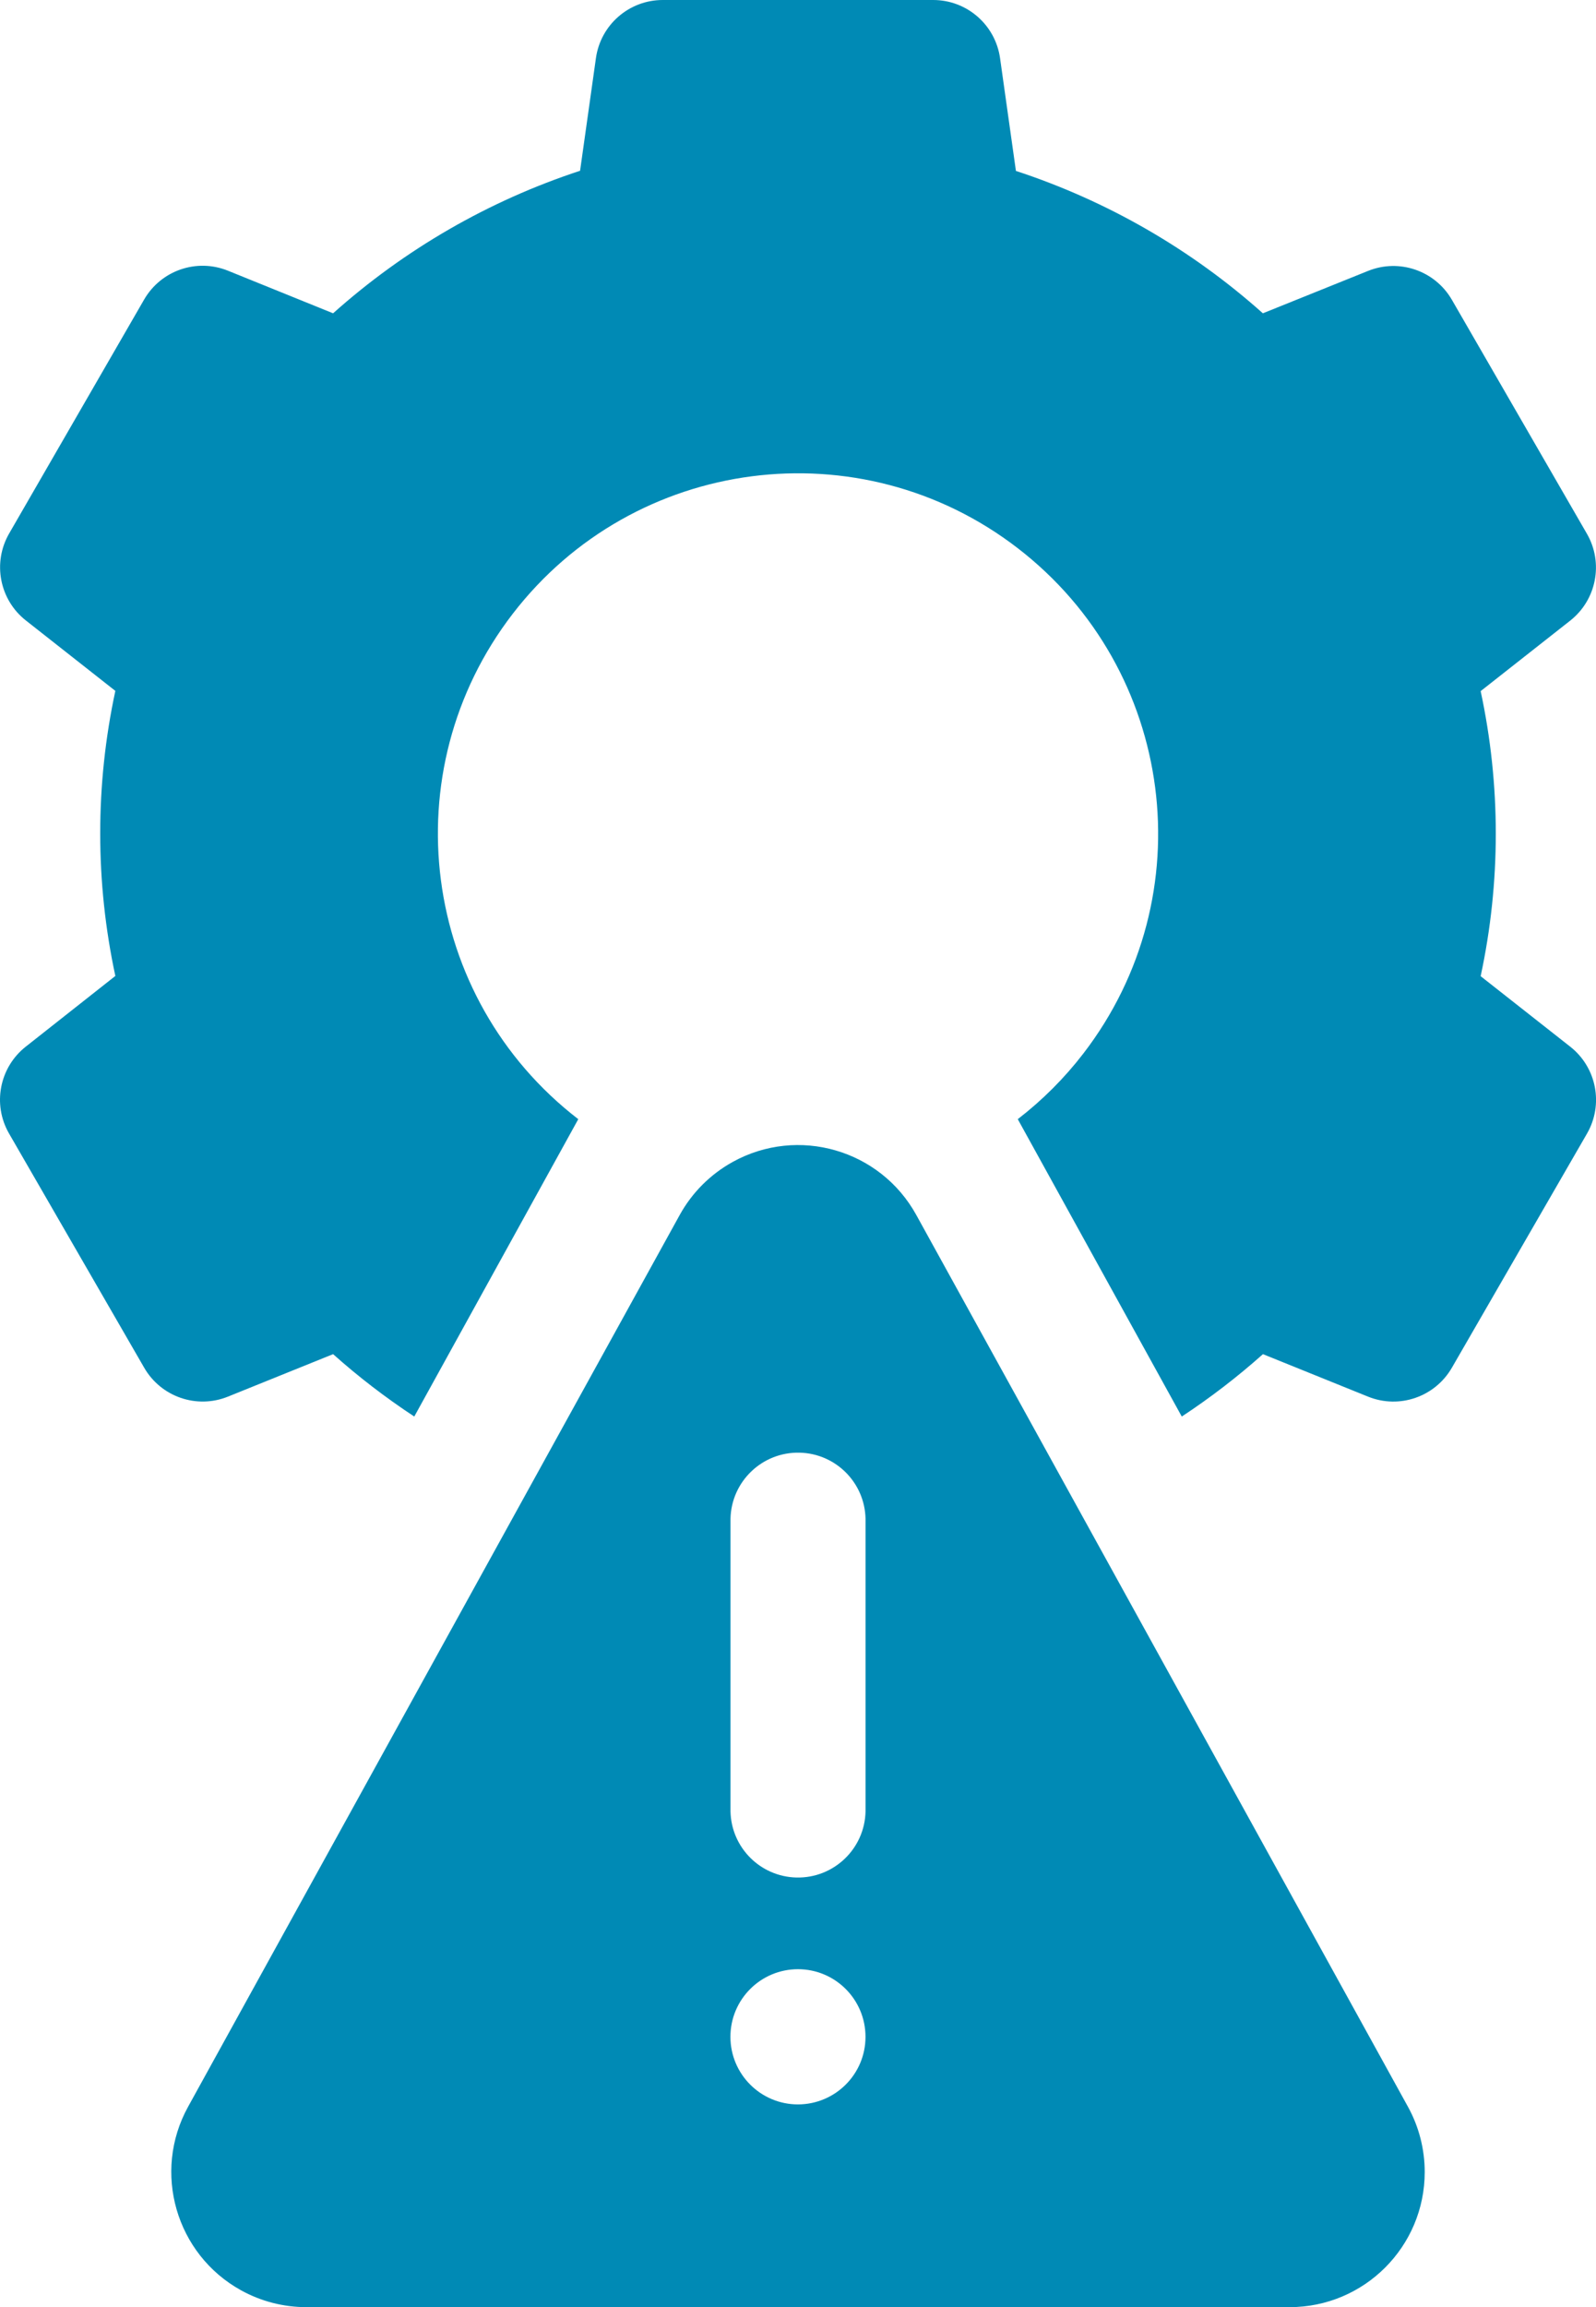
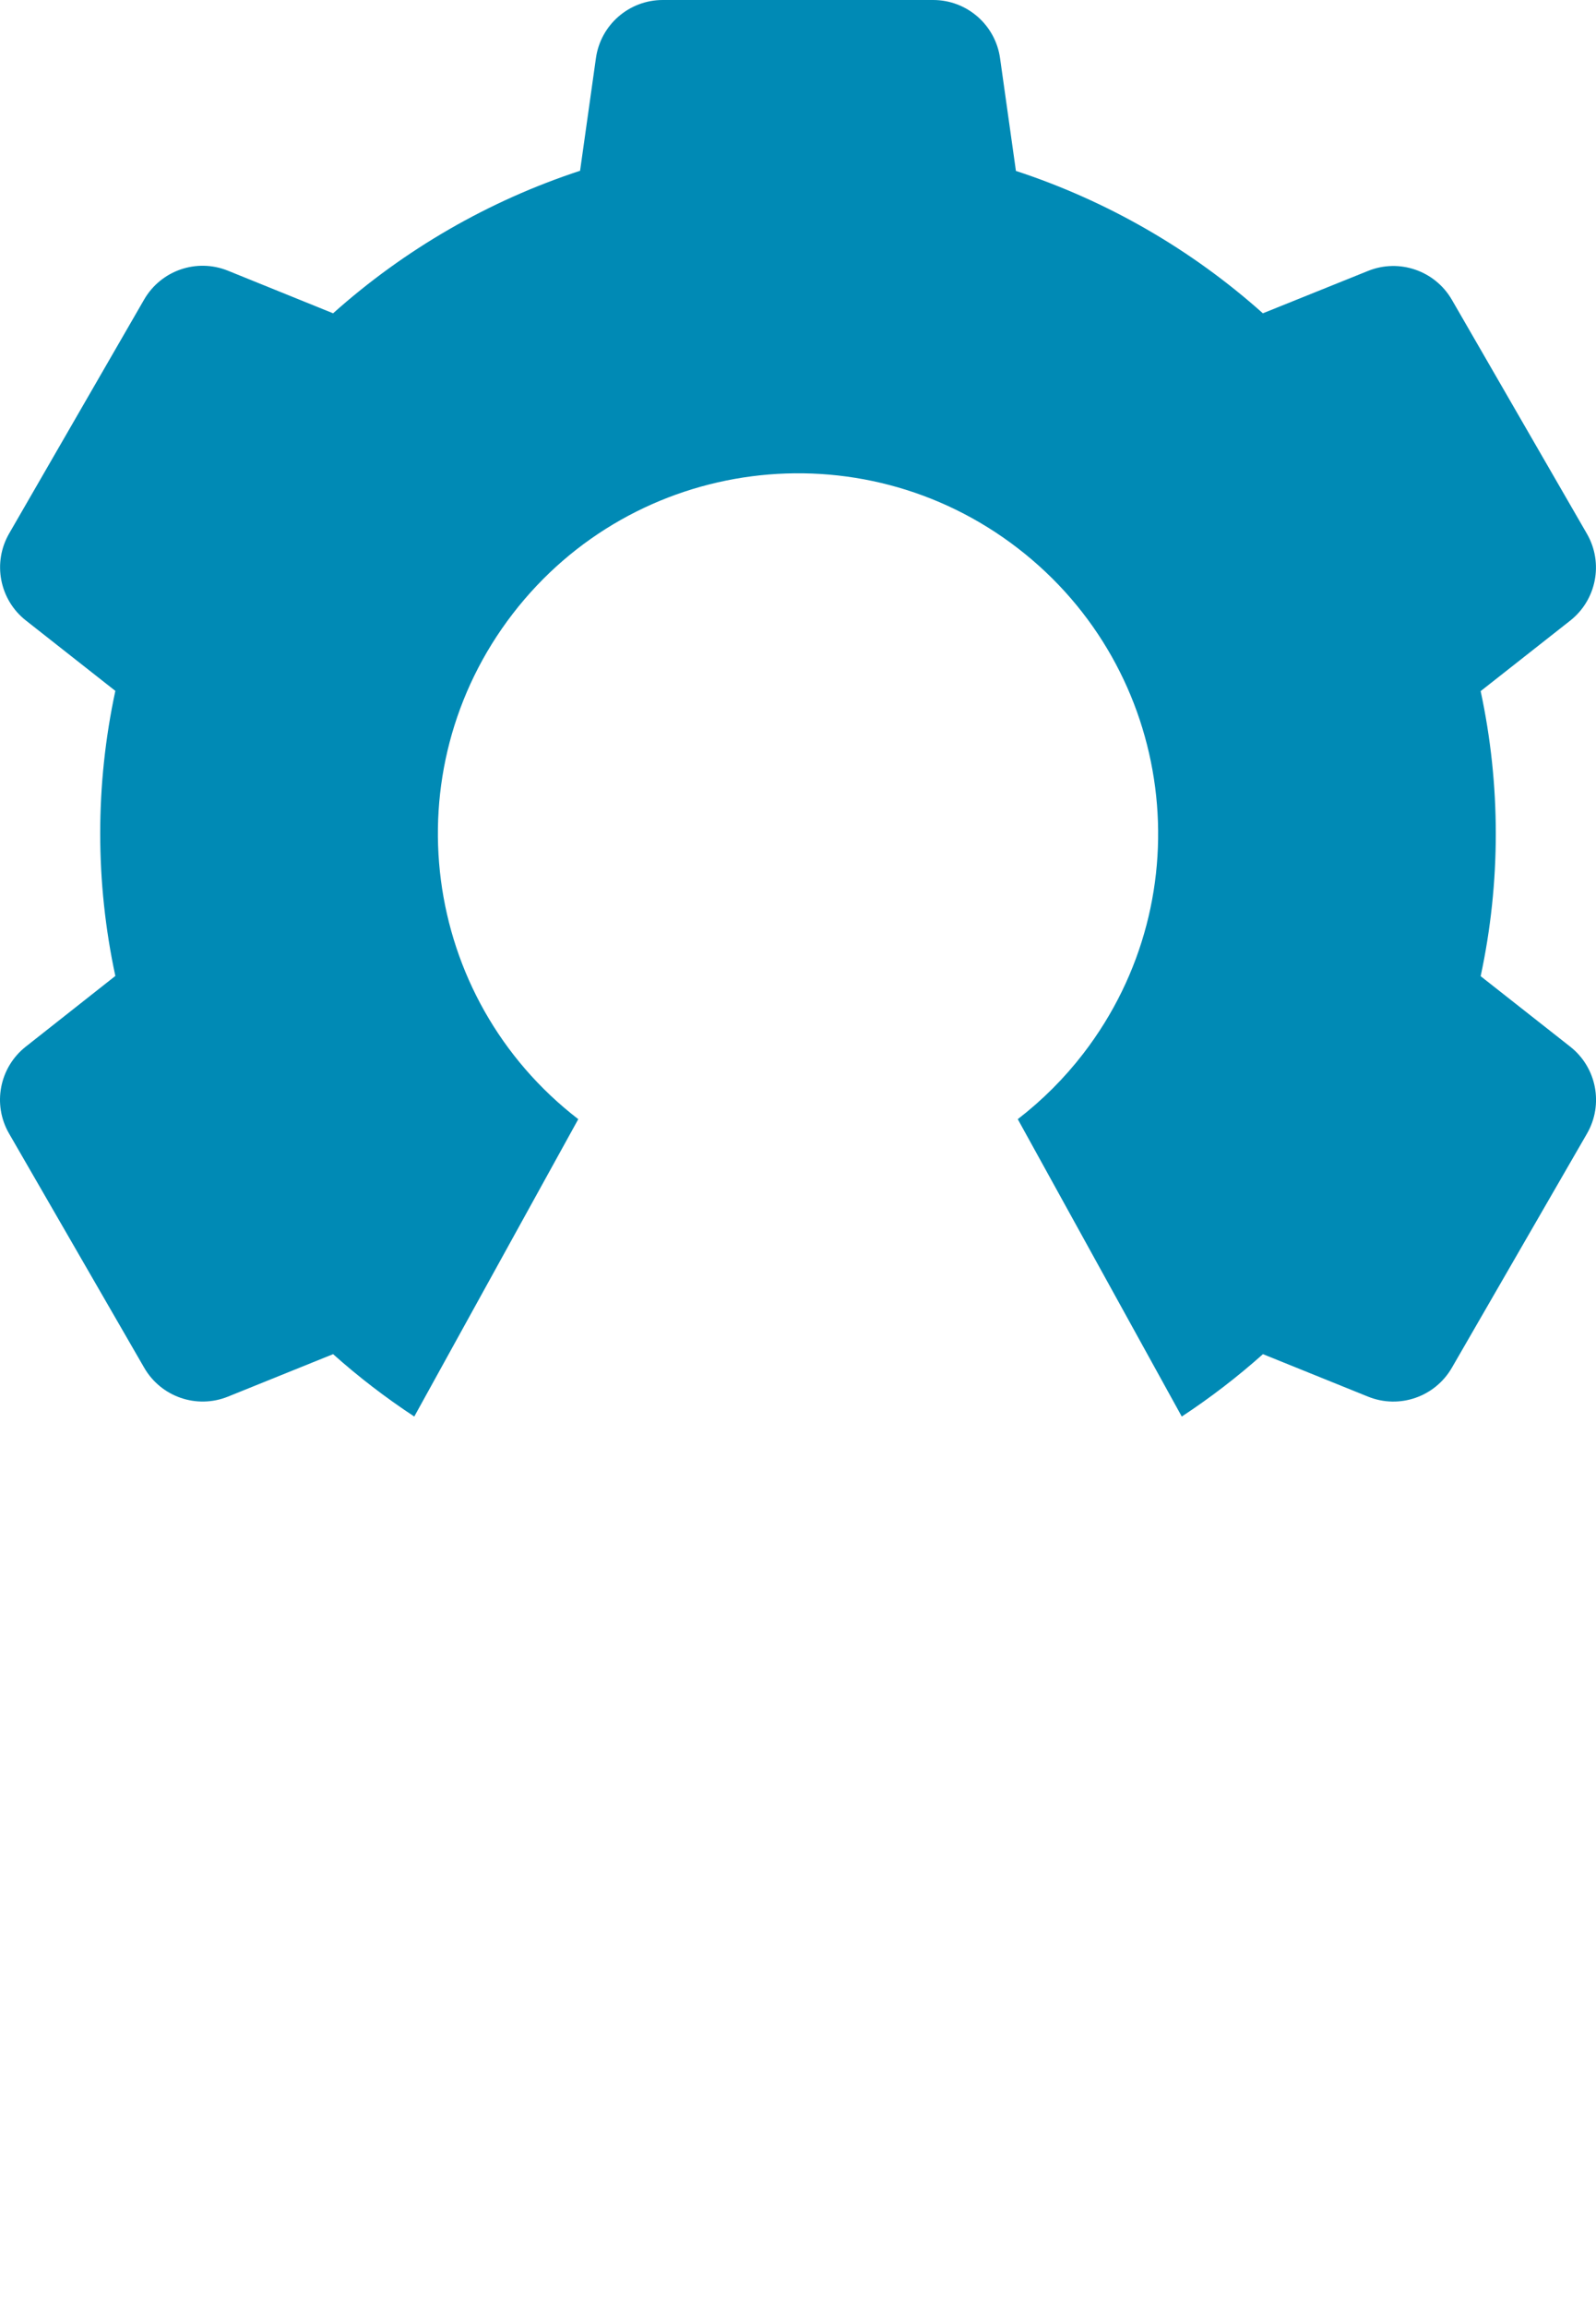
<svg xmlns="http://www.w3.org/2000/svg" version="1.1" id="Layer_1" x="0px" y="0px" width="42.313px" height="61.121px" viewBox="0 0 42.313 61.121" enable-background="new 0 0 42.313 61.121" xml:space="preserve">
  <g id="_05-support" transform="translate(0 0.561)">
    <g id="risk-management" transform="translate(0 -0.561)">
-       <path id="Path_2272" fill="#008AB5" d="M24.292,32.186c-0.955-1.731-3.134-2.361-4.865-1.405    c-0.592,0.327-1.079,0.813-1.406,1.405L4.987,55.811c-0.955,1.73-0.326,3.909,1.406,4.865c0.529,0.292,1.125,0.445,1.73,0.445    h26.067c1.979,0,3.582-1.603,3.582-3.58c0-0.605-0.153-1.201-0.445-1.73L24.292,32.186z M21.156,55.75    c-0.989,0-1.791-0.802-1.791-1.791s0.802-1.791,1.791-1.791c0.988,0,1.79,0.802,1.79,1.791l0,0    C22.947,54.947,22.146,55.748,21.156,55.75L21.156,55.75z M22.947,47.991c-0.023,0.989-0.844,1.771-1.832,1.748    c-0.956-0.022-1.726-0.792-1.748-1.748v-7.759c0.023-0.989,0.844-1.771,1.832-1.748c0.956,0.022,1.726,0.791,1.748,1.748V47.991z" />
      <path id="Path_2273" fill="#008AB5" d="M41.629,27.728l-2.374-1.867c0.535-2.489,0.535-5.063,0-7.552l2.374-1.867    c0.698-0.55,0.888-1.529,0.444-2.3l-3.581-6.2c-0.447-0.772-1.394-1.099-2.222-0.765L33.481,8.3    c-1.898-1.695-4.128-2.979-6.547-3.772l-0.42-2.983C26.391,0.659,25.634,0,24.74,0h-7.169c-0.892,0-1.648,0.657-1.772,1.541    l-0.42,2.983c-2.42,0.794-4.649,2.08-6.548,3.776L6.042,7.171C5.214,6.837,4.268,7.163,3.821,7.936l-3.58,6.2    c-0.443,0.771-0.255,1.75,0.443,2.3l2.374,1.867c-0.535,2.489-0.535,5.063,0,7.552l-2.375,1.873    c-0.698,0.55-0.888,1.529-0.444,2.3l3.581,6.201C4.264,37.004,5.212,37.334,6.042,37l2.789-1.126    c0.676,0.604,1.396,1.155,2.152,1.653l4.348-7.878c-4.178-3.217-4.955-9.212-1.737-13.389s9.212-4.955,13.389-1.737    c4.178,3.218,4.955,9.212,1.737,13.389c-0.502,0.652-1.086,1.235-1.737,1.737l4.348,7.878c0.757-0.498,1.477-1.051,2.152-1.653    L36.27,37c0.828,0.334,1.774,0.008,2.222-0.766l3.58-6.199C42.52,29.263,42.331,28.279,41.629,27.728z" />
    </g>
  </g>
</svg>